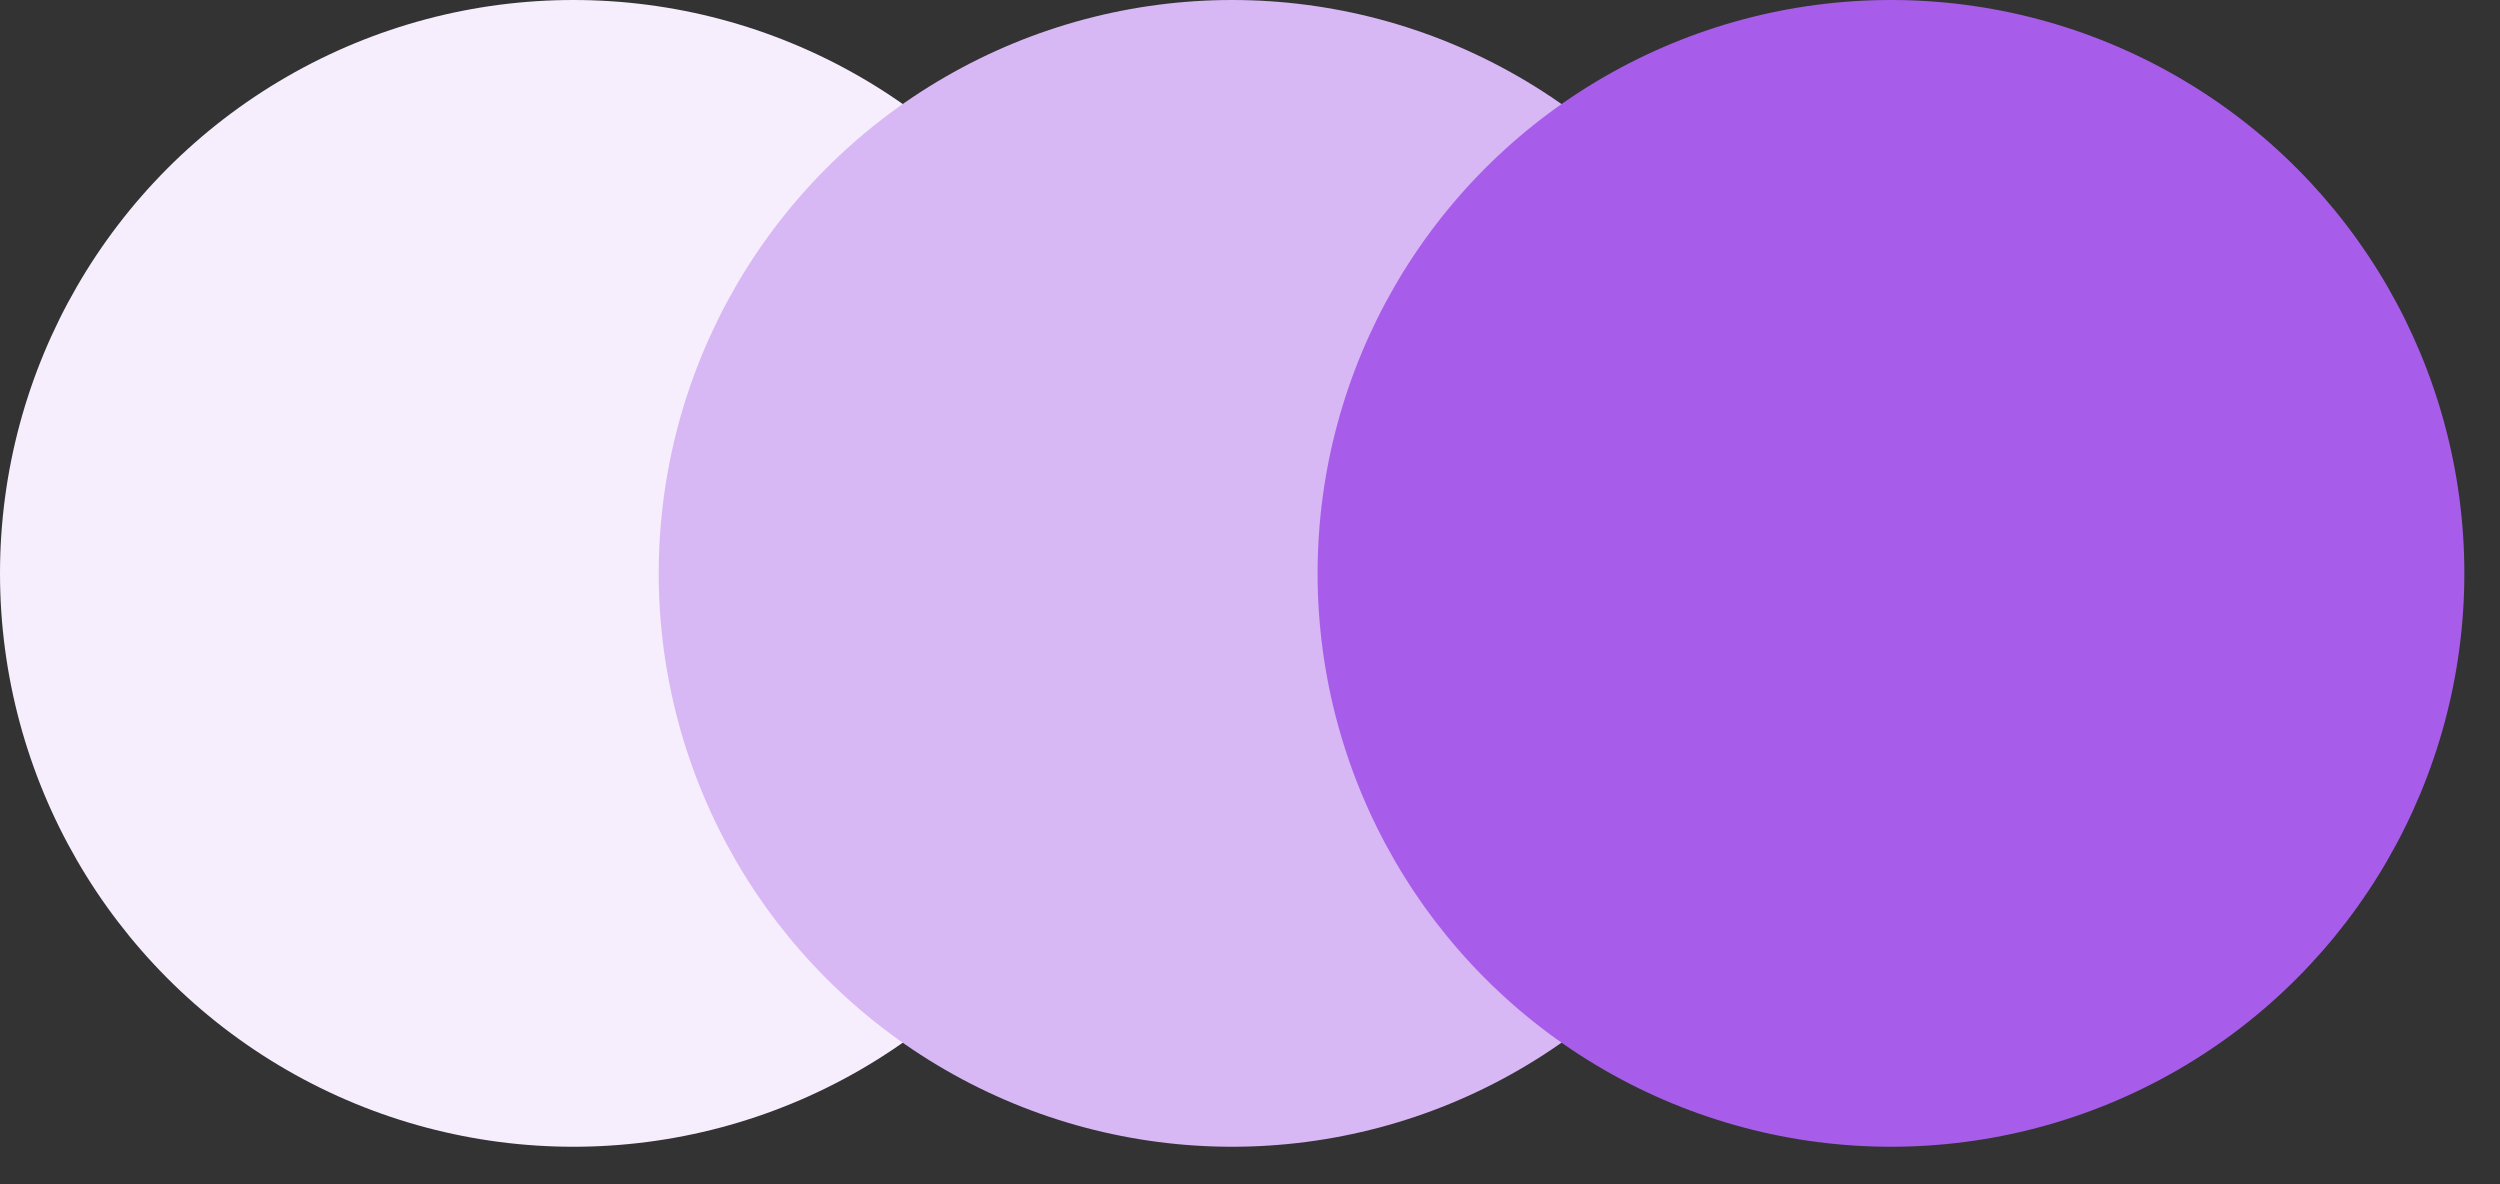
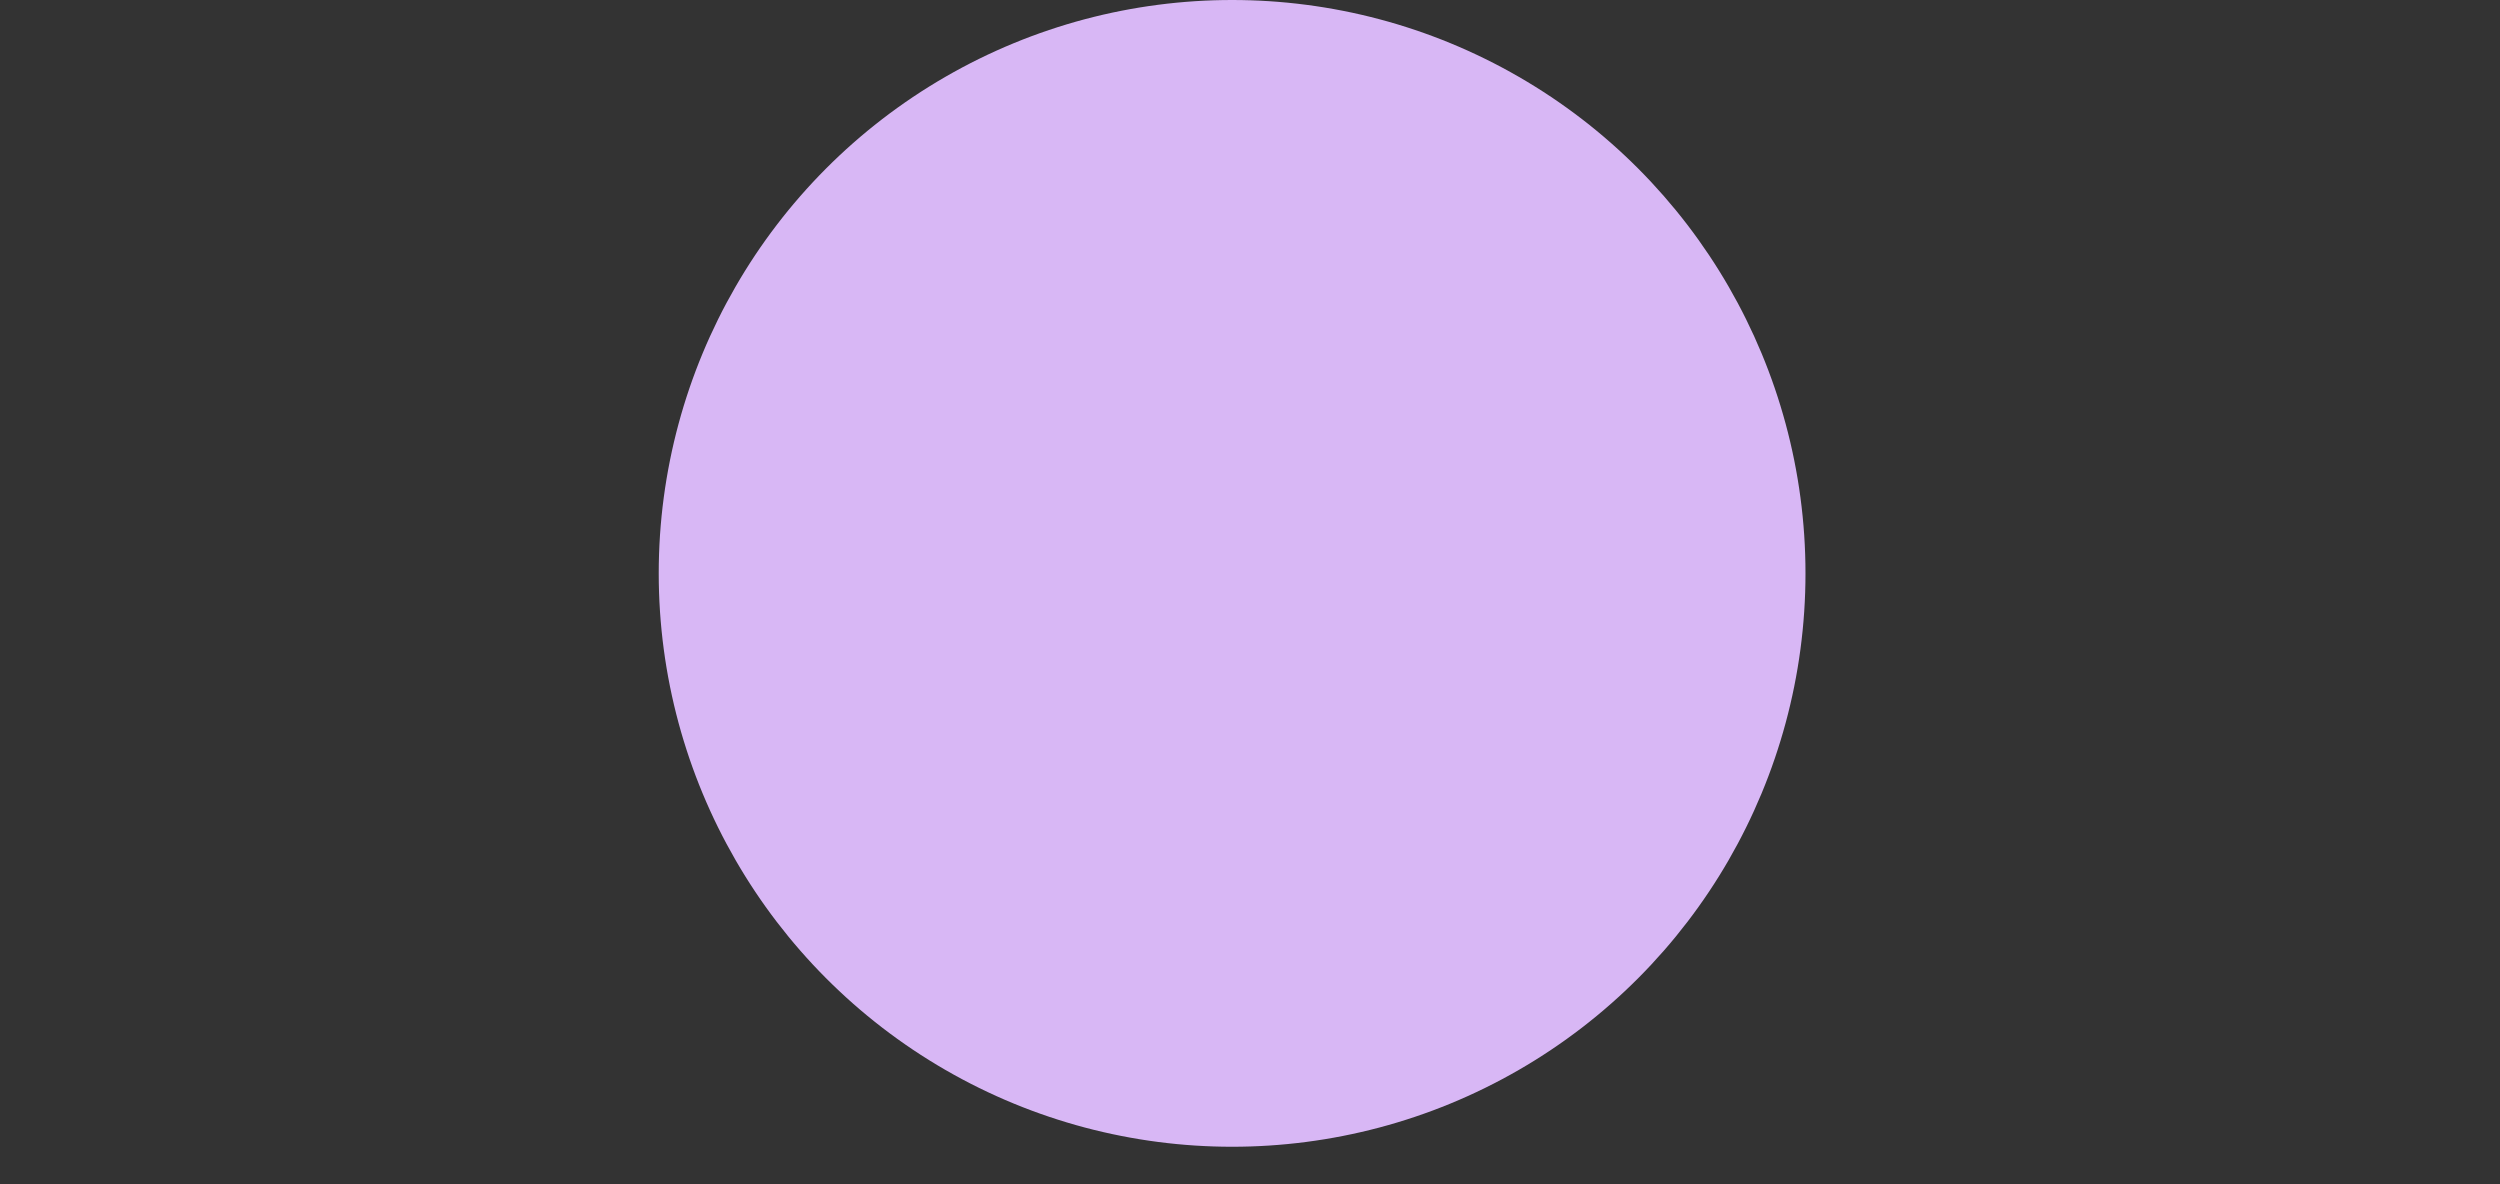
<svg xmlns="http://www.w3.org/2000/svg" width="57" height="27" viewBox="0 0 57 27" fill="none">
  <rect x="0" y="0" width="57" height="27" fill="#333333" stroke="none" />
-   <circle cx="13.073" cy="13.073" r="13.073" fill="#F6EDFD" />
  <circle cx="28.092" cy="13.073" r="13.073" fill="#D8B7F5" />
-   <circle cx="43.114" cy="13.073" r="13.073" fill="#A75DE9" />
</svg>